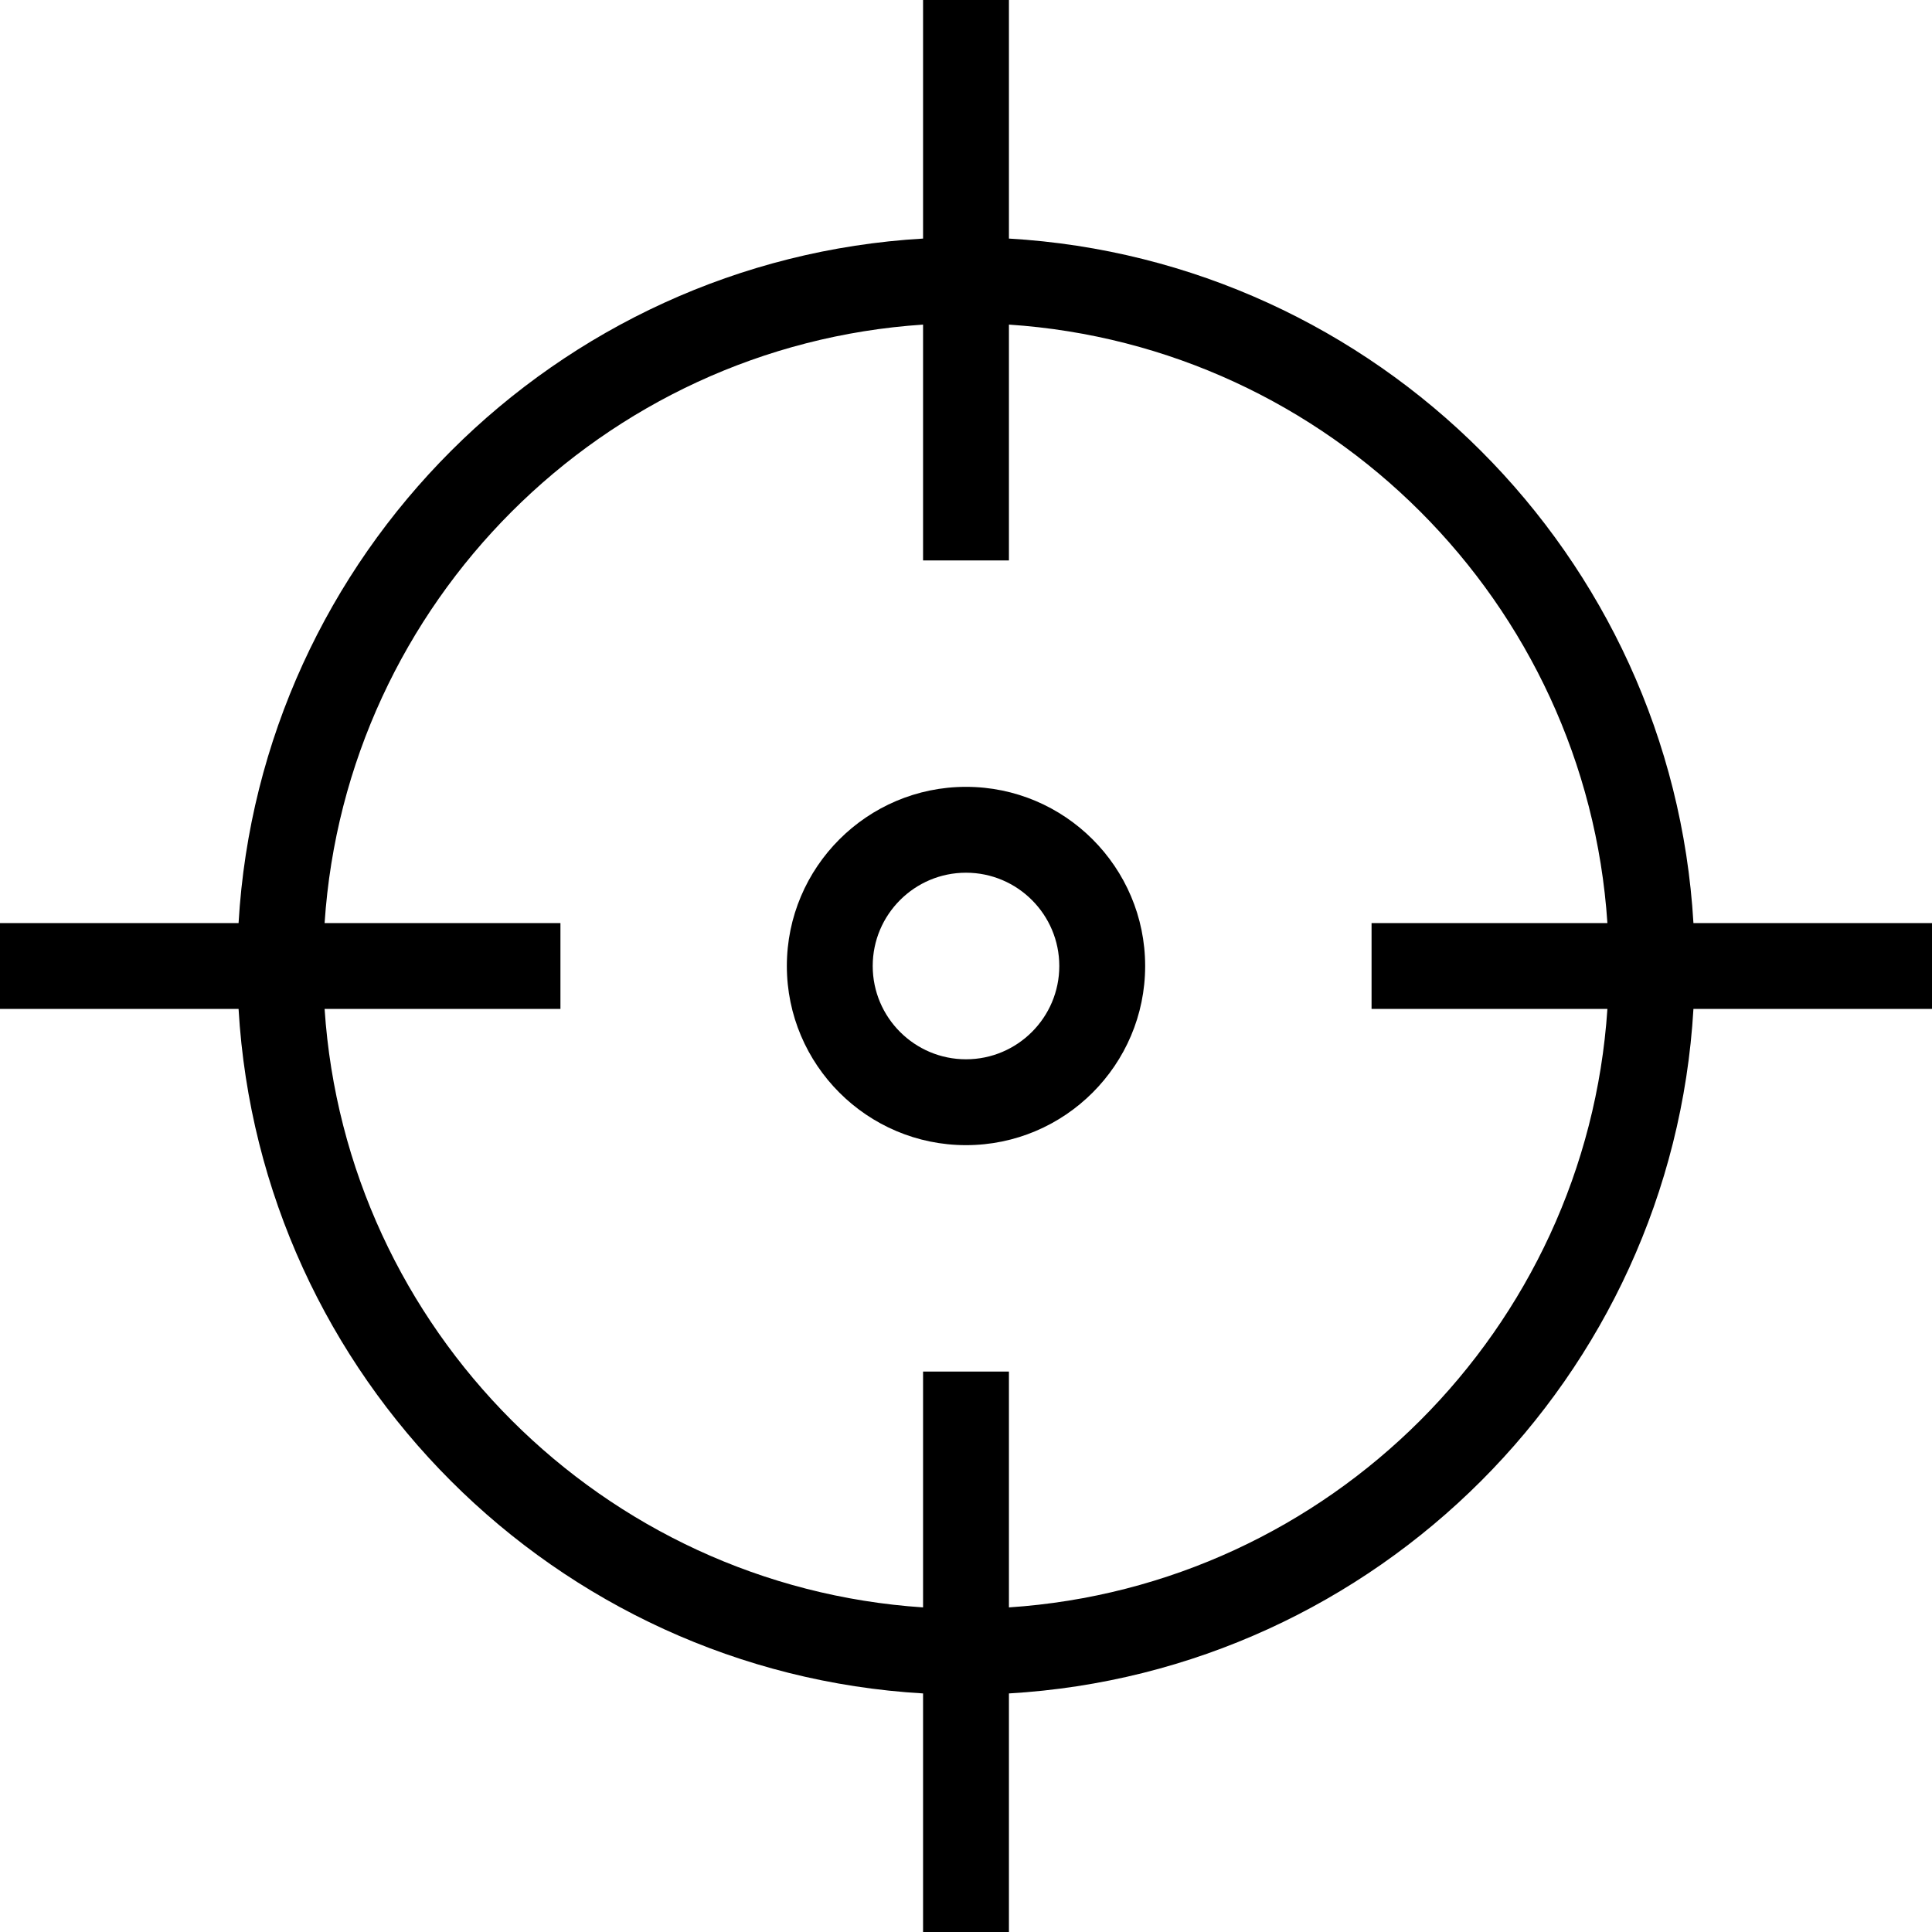
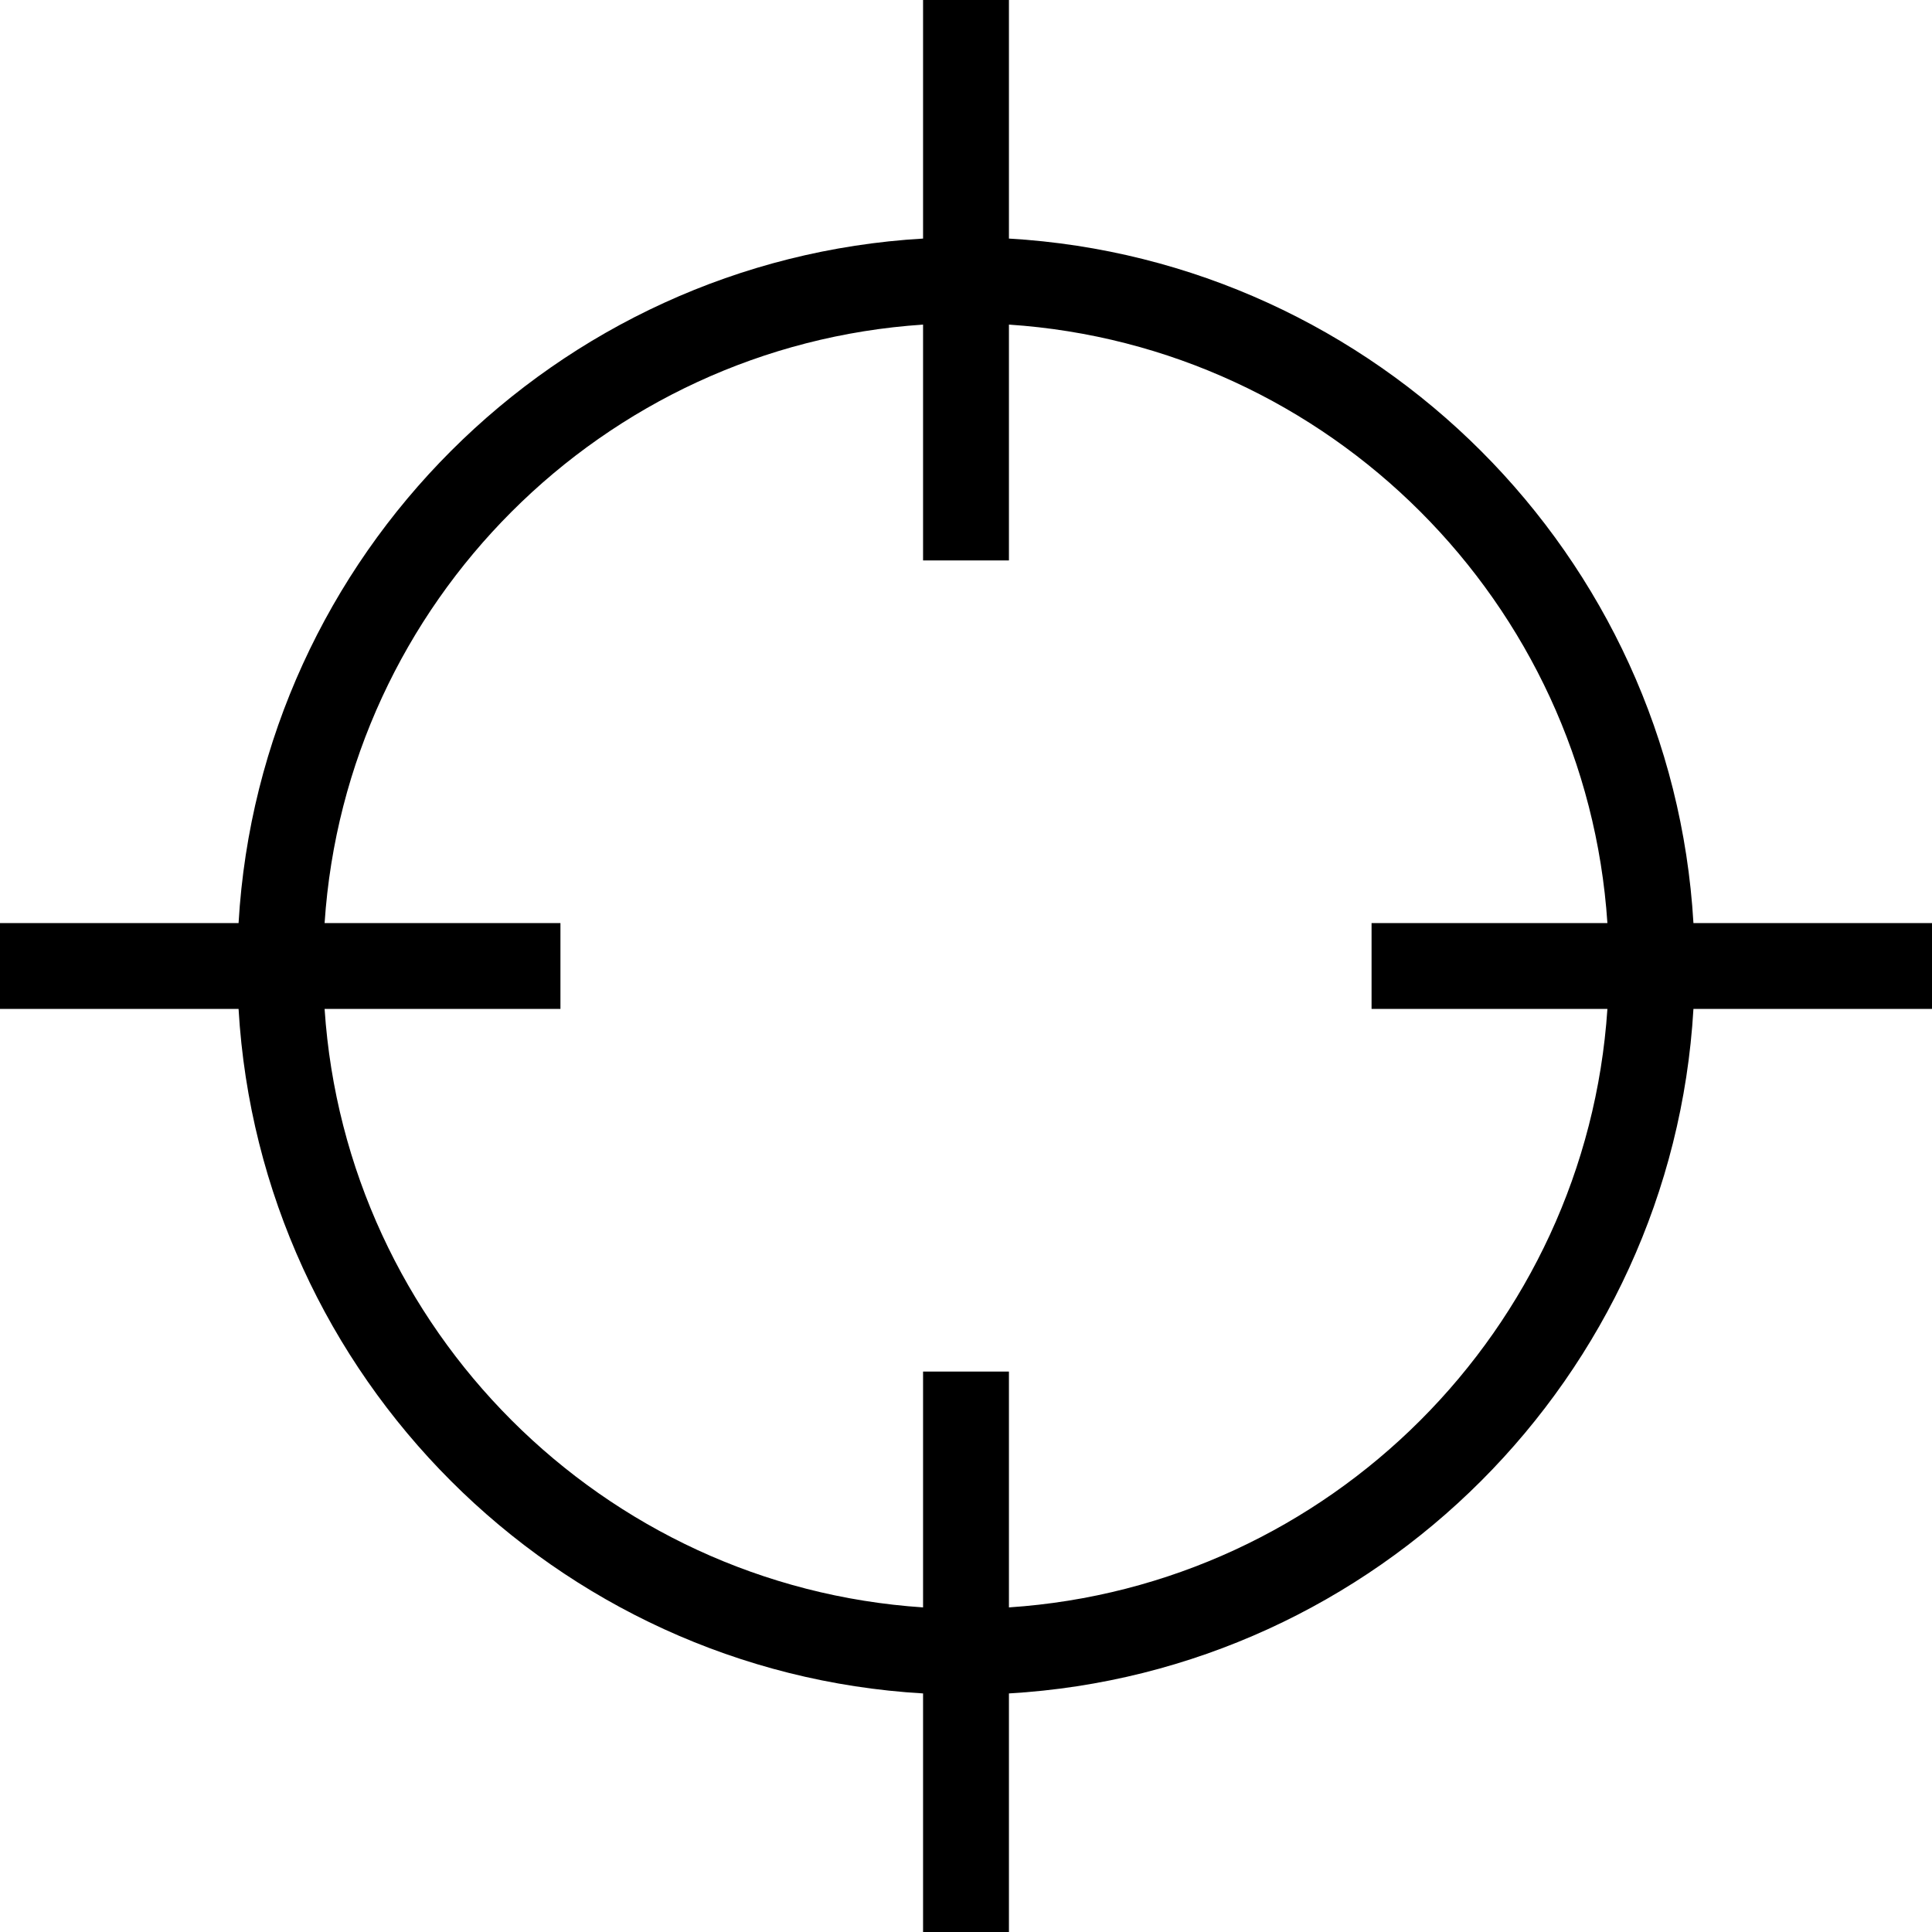
<svg xmlns="http://www.w3.org/2000/svg" fill="#000000" height="800px" width="800px" version="1.1" id="Capa_1" viewBox="0 0 490 490" xml:space="preserve">
  <g>
    <path d="M490,234.111h-60.504c-5.446-93.259-80.347-168.159-173.607-173.605V0h-21.778v60.506   c-93.258,5.446-168.16,80.347-173.605,173.605H0v21.778h60.506c5.446,93.259,80.347,168.16,173.605,173.605V490h21.778v-60.506   c93.259-5.445,168.161-80.346,173.606-173.605H490V234.111z M255.889,407.674V347.86h-21.778v59.814   C152.863,402.29,87.71,337.137,82.326,255.889h59.815v-21.778H82.326C87.71,152.862,152.863,87.71,234.111,82.326v59.814h21.778   V82.326c81.249,5.383,146.402,70.536,151.786,151.785H347.86v21.778h59.815C402.291,337.137,337.138,402.29,255.889,407.674z" />
-     <path d="M245,199.562c-25.052,0-45.437,20.385-45.437,45.438s20.385,45.437,45.437,45.437c25.053,0,45.438-20.384,45.438-45.437   S270.053,199.562,245,199.562z M245,268.66c-13.047,0-23.659-10.613-23.659-23.66c0-13.048,10.612-23.66,23.659-23.66   c13.048,0,23.661,10.612,23.661,23.66C268.661,258.047,258.048,268.66,245,268.66z" />
  </g>
</svg>